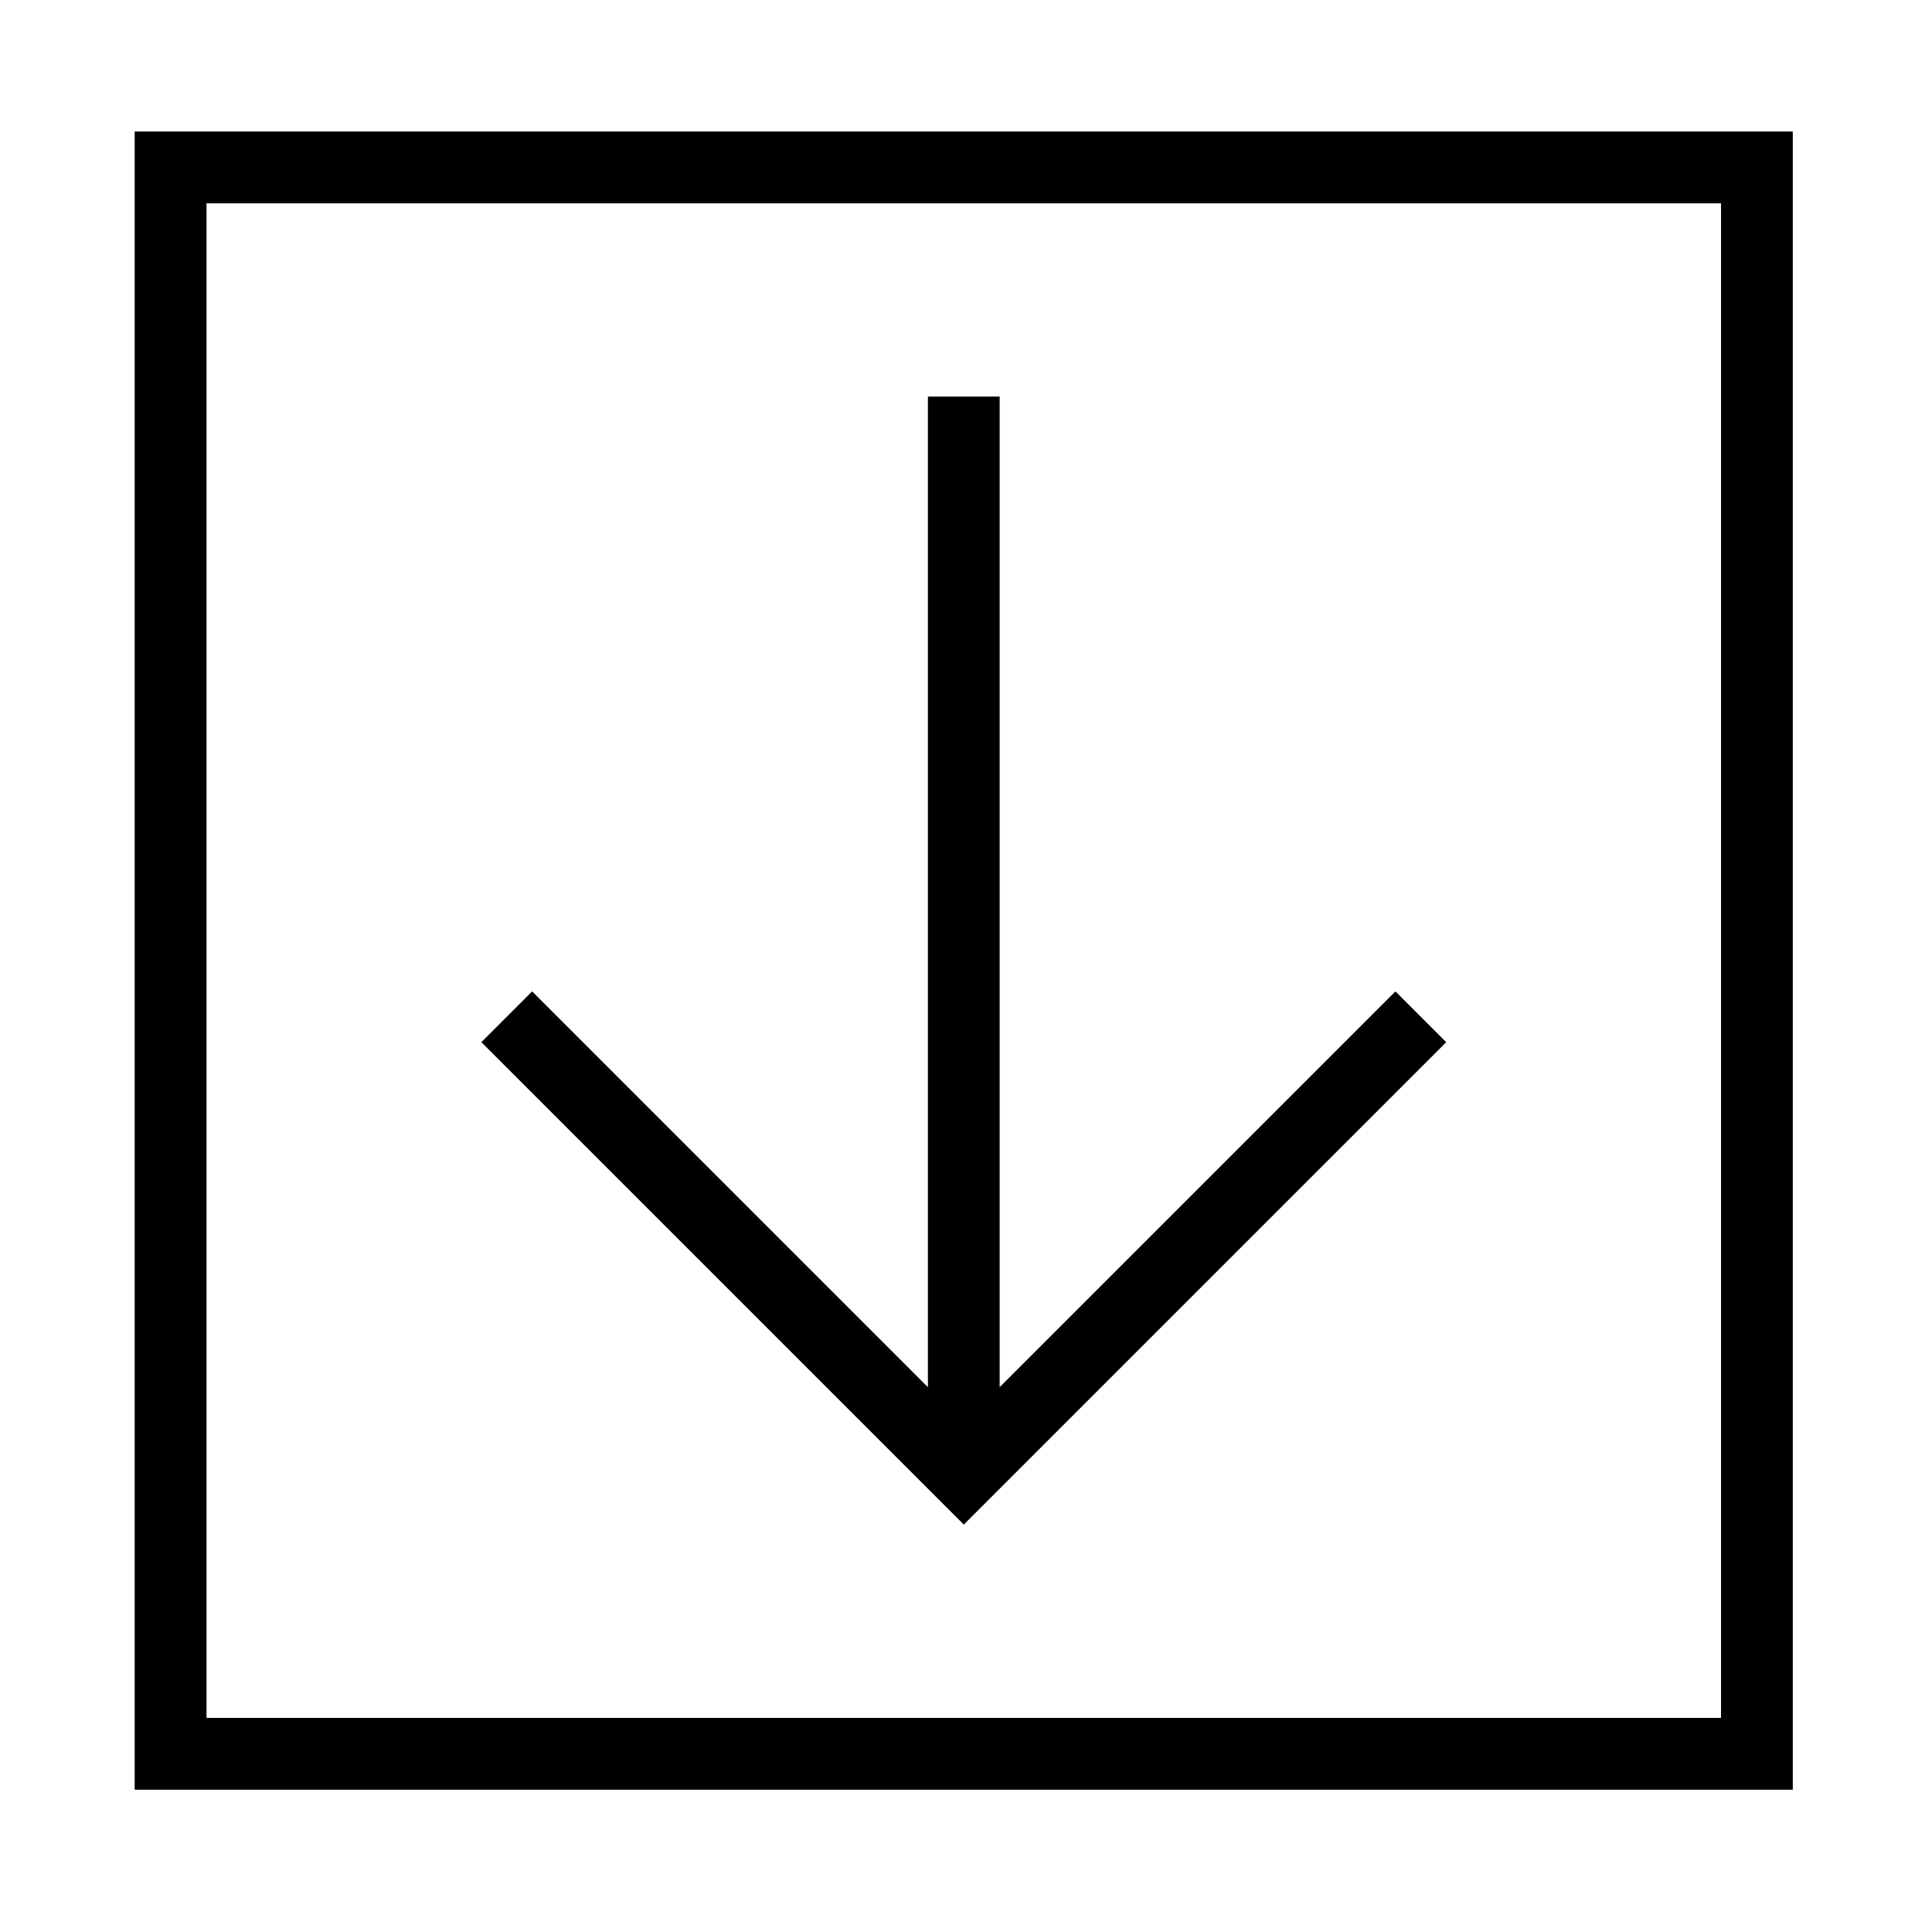
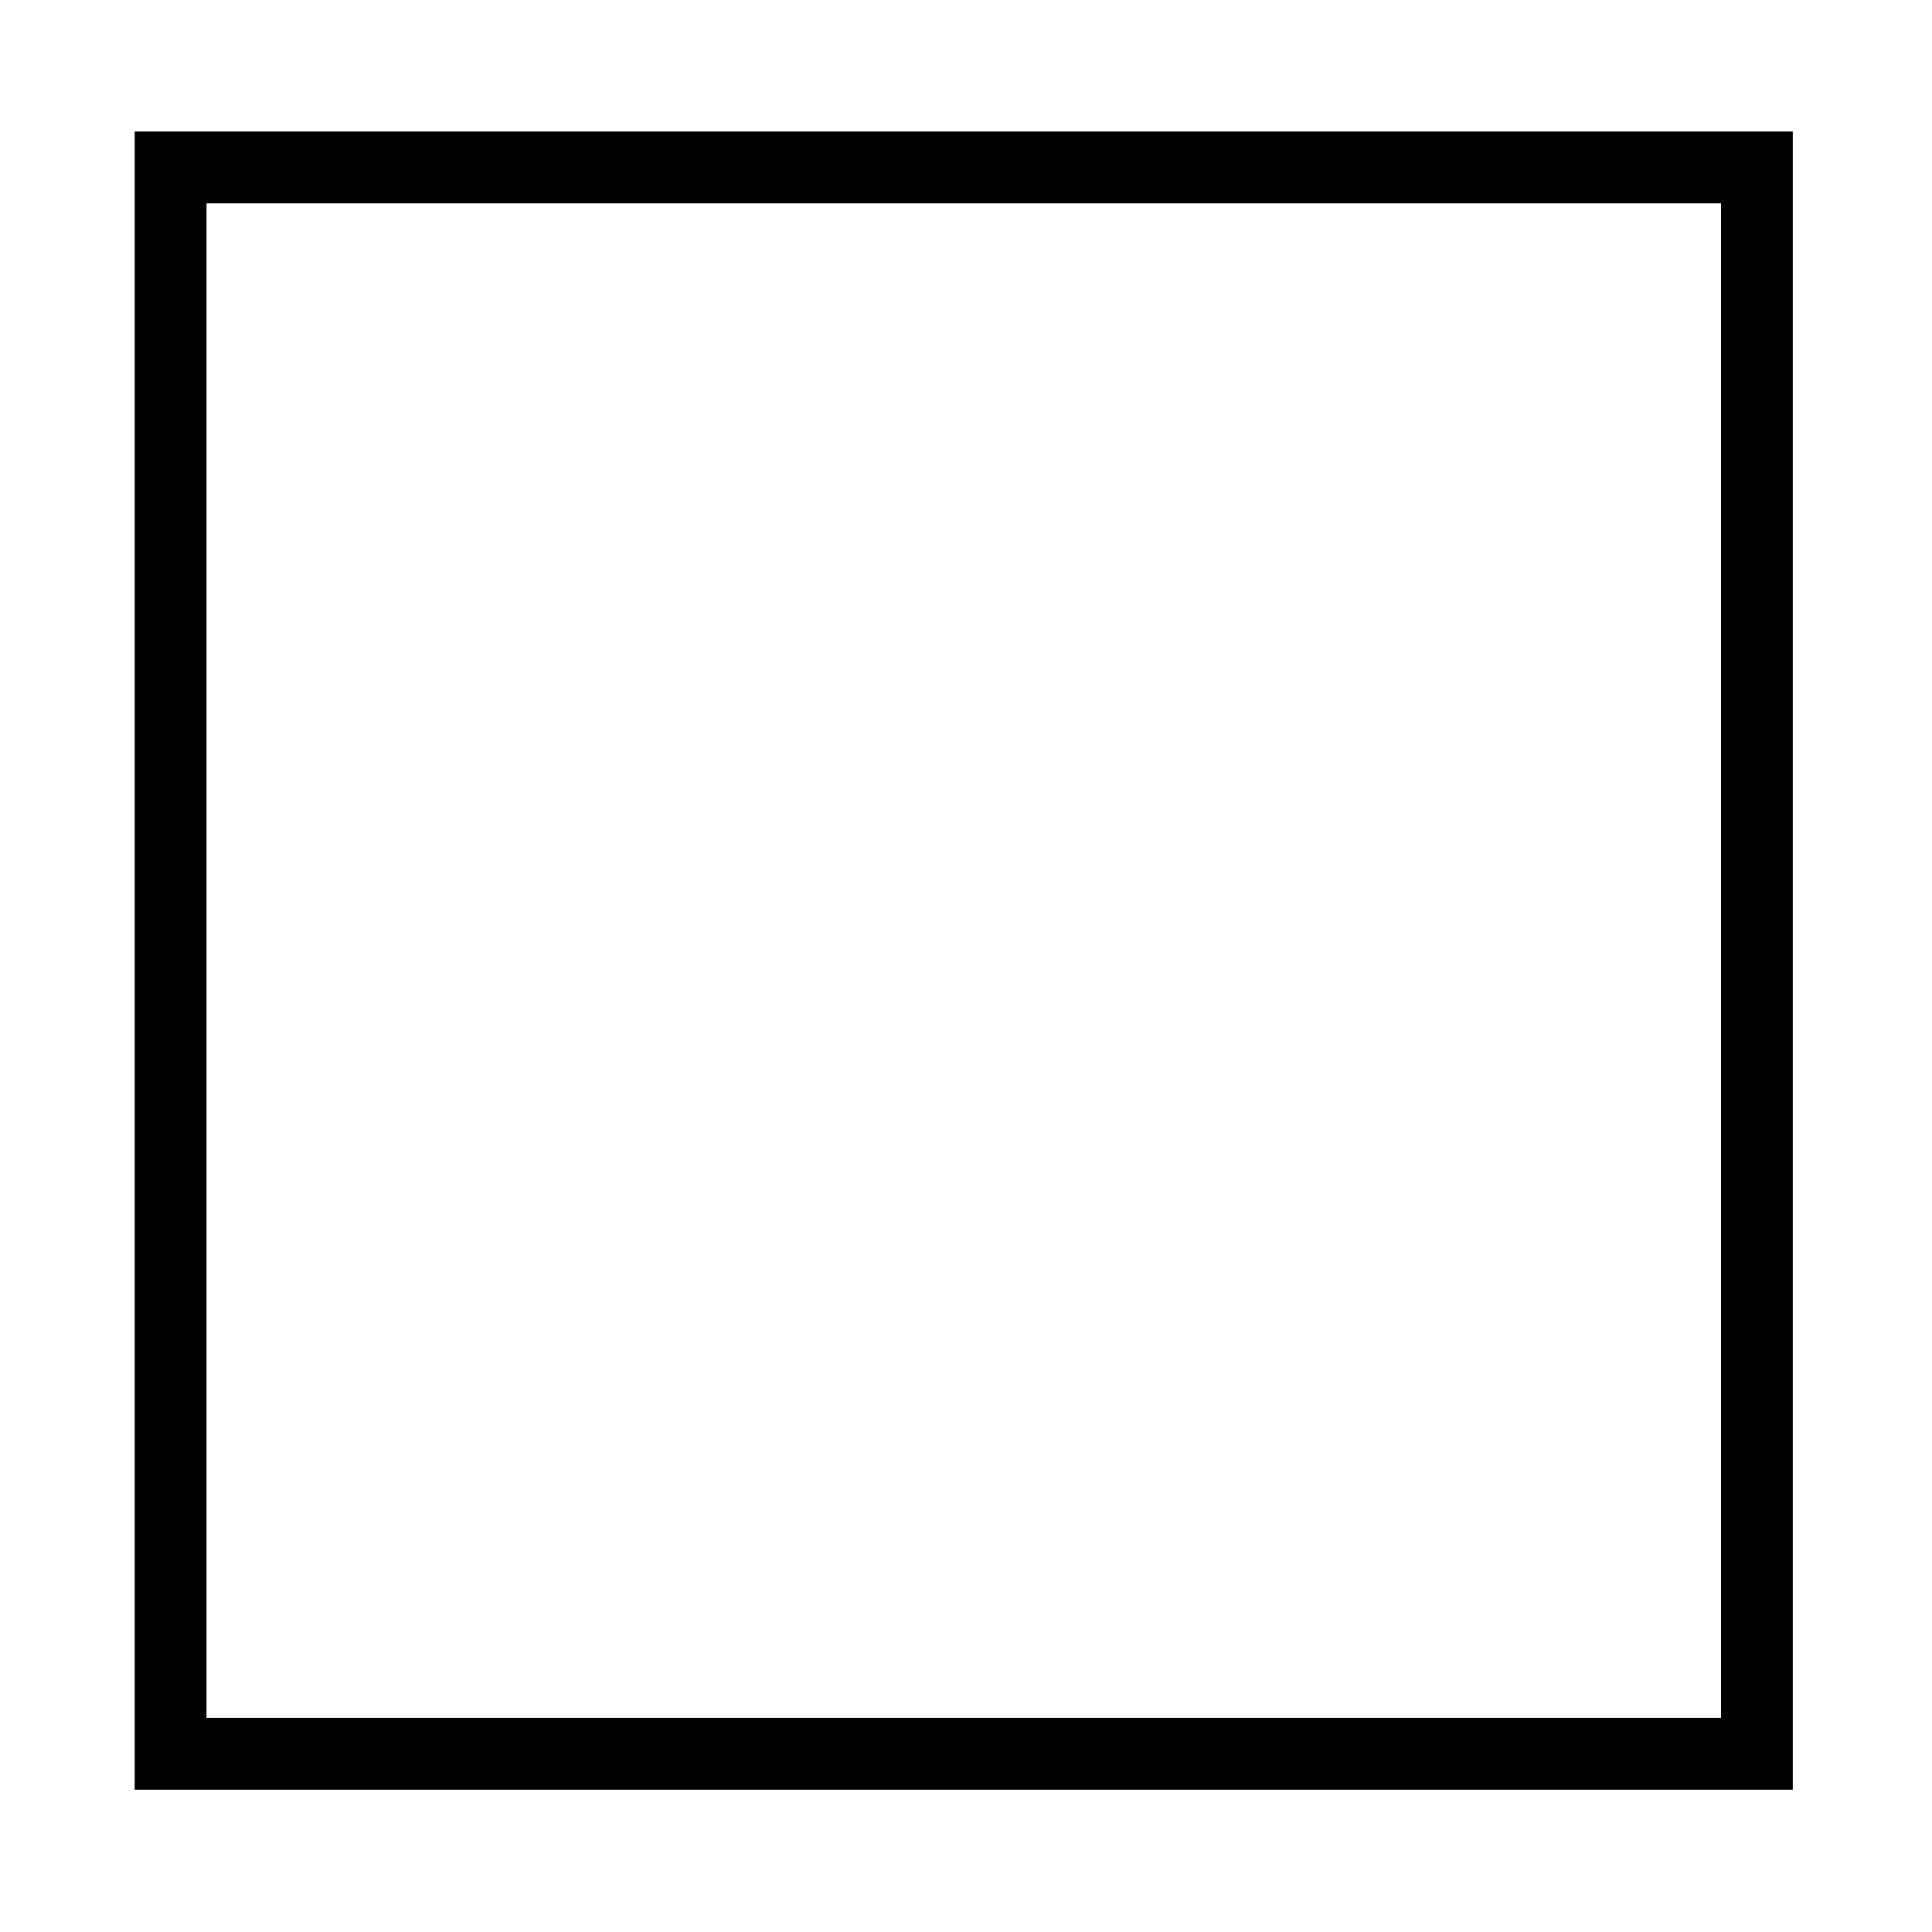
<svg xmlns="http://www.w3.org/2000/svg" fill="#000000" width="800px" height="800px" version="1.1" viewBox="144 144 512 512">
  <g>
-     <path d="m389.9 249.1h19.023v262.51l104.88-104.88 13.461 13.461-127.85 127.84-127.85-127.84 13.461-13.461 104.88 104.88v-262.51" />
    <path d="m179.69 178.86h439.42v439.43l-439.42 0.004zm19.039 420.39h401.36v-401.36h-401.36z" />
  </g>
</svg>